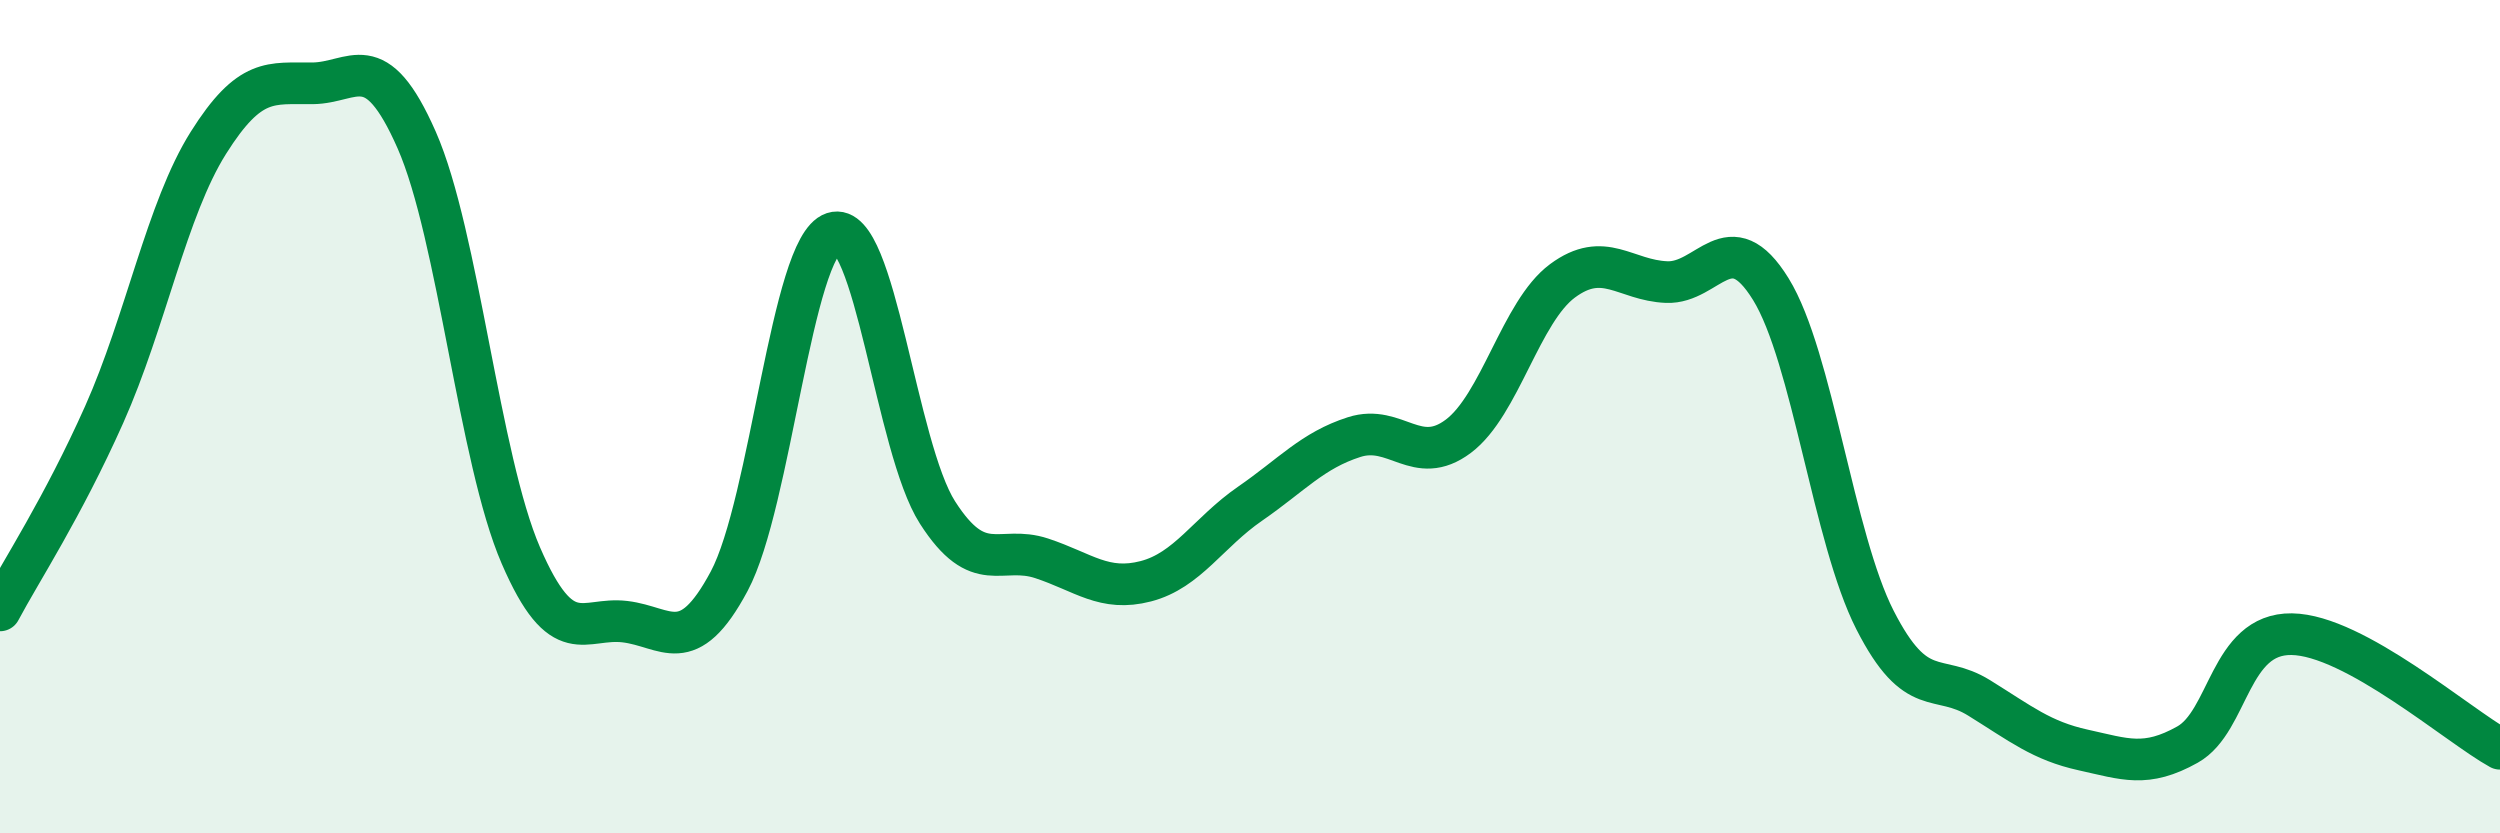
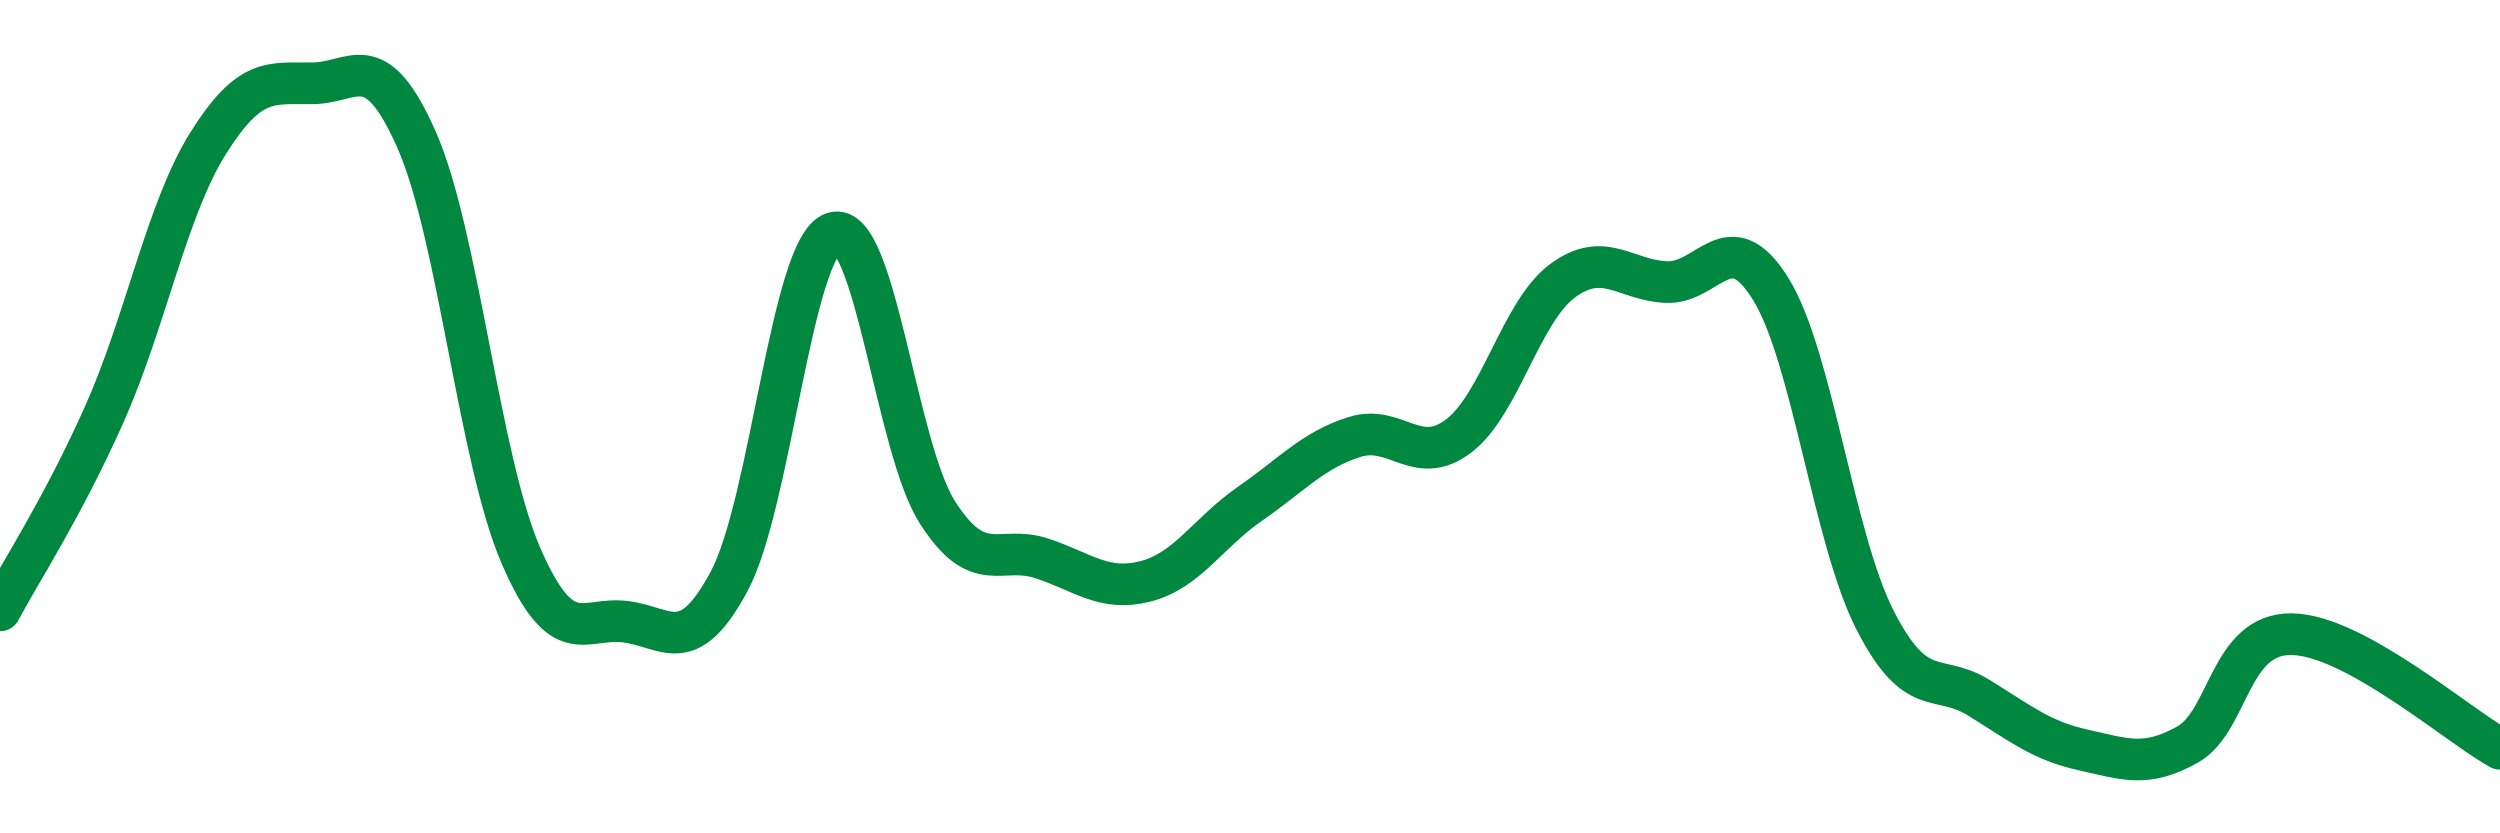
<svg xmlns="http://www.w3.org/2000/svg" width="60" height="20" viewBox="0 0 60 20">
-   <path d="M 0,14.65 C 0.5,13.71 1.5,12.19 2.5,9.95 C 3.5,7.71 4,5.02 5,3.43 C 6,1.84 6.5,2.01 7.5,2 C 8.5,1.99 9,1.09 10,3.36 C 11,5.63 11.5,11.02 12.5,13.33 C 13.5,15.64 14,14.8 15,14.92 C 16,15.04 16.5,15.82 17.5,13.95 C 18.5,12.08 19,5.92 20,5.59 C 21,5.26 21.5,10.74 22.5,12.3 C 23.5,13.86 24,13.07 25,13.4 C 26,13.73 26.5,14.21 27.5,13.95 C 28.5,13.69 29,12.78 30,12.09 C 31,11.4 31.5,10.81 32.5,10.49 C 33.5,10.17 34,11.22 35,10.47 C 36,9.72 36.5,7.48 37.5,6.74 C 38.5,6 39,6.73 40,6.77 C 41,6.81 41.5,5.32 42.5,6.94 C 43.5,8.56 44,12.92 45,14.88 C 46,16.84 46.5,16.13 47.5,16.75 C 48.5,17.37 49,17.78 50,18 C 51,18.22 51.5,18.43 52.5,17.87 C 53.5,17.31 53.5,15.2 55,15.22 C 56.5,15.24 59,17.42 60,17.97L60 20L0 20Z" fill="#008740" opacity="0.1" stroke-linecap="round" stroke-linejoin="round" />
  <path d="M 0,14.65 C 0.5,13.71 1.5,12.19 2.5,9.95 C 3.5,7.71 4,5.02 5,3.43 C 6,1.84 6.5,2.01 7.5,2 C 8.5,1.99 9,1.09 10,3.36 C 11,5.63 11.5,11.02 12.5,13.33 C 13.5,15.64 14,14.8 15,14.92 C 16,15.04 16.5,15.82 17.5,13.95 C 18.5,12.08 19,5.92 20,5.59 C 21,5.26 21.5,10.74 22.5,12.3 C 23.5,13.86 24,13.07 25,13.4 C 26,13.73 26.5,14.21 27.5,13.95 C 28.5,13.69 29,12.78 30,12.09 C 31,11.4 31.5,10.81 32.5,10.49 C 33.5,10.17 34,11.22 35,10.47 C 36,9.72 36.5,7.48 37.5,6.74 C 38.5,6 39,6.73 40,6.77 C 41,6.81 41.5,5.32 42.5,6.94 C 43.5,8.56 44,12.92 45,14.88 C 46,16.84 46.5,16.13 47.5,16.75 C 48.5,17.37 49,17.78 50,18 C 51,18.22 51.5,18.43 52.5,17.87 C 53.5,17.31 53.5,15.2 55,15.22 C 56.5,15.24 59,17.42 60,17.97" stroke="#008740" stroke-width="1" fill="none" stroke-linecap="round" stroke-linejoin="round" />
</svg>